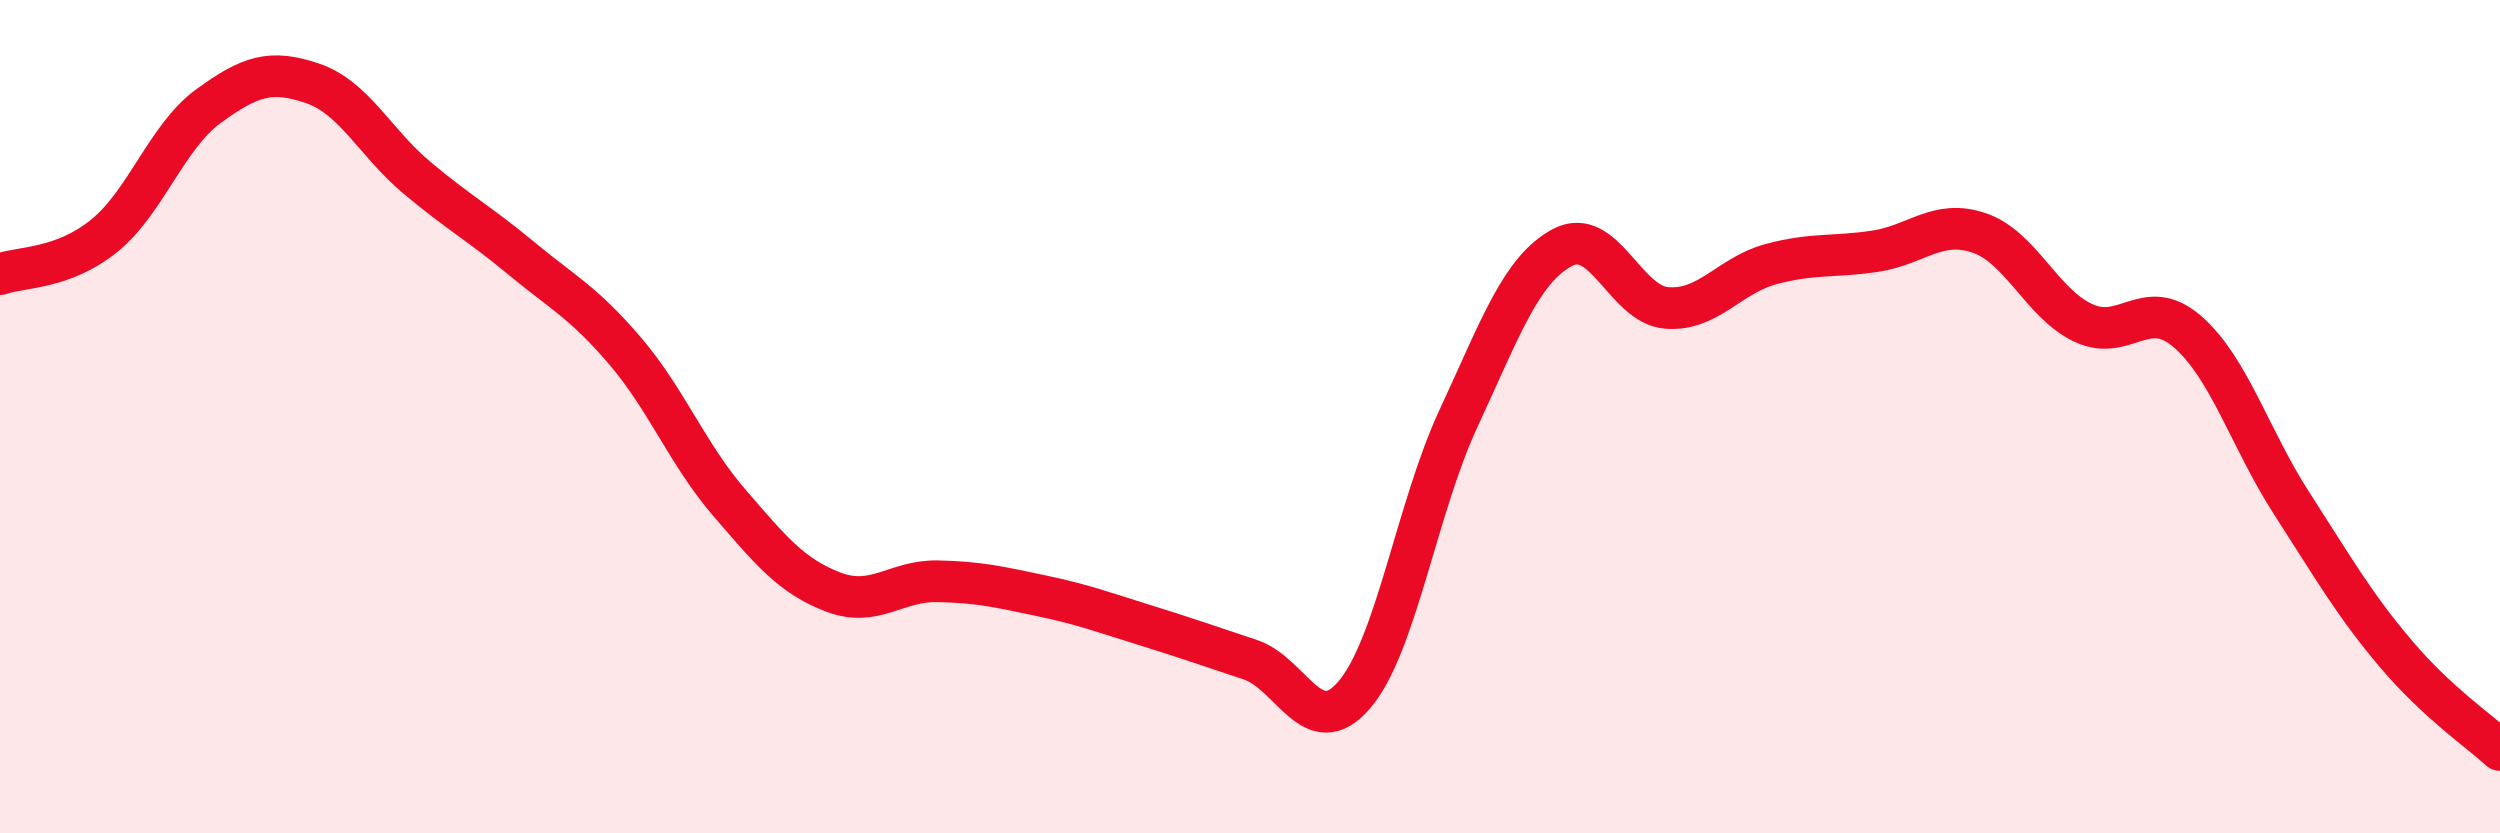
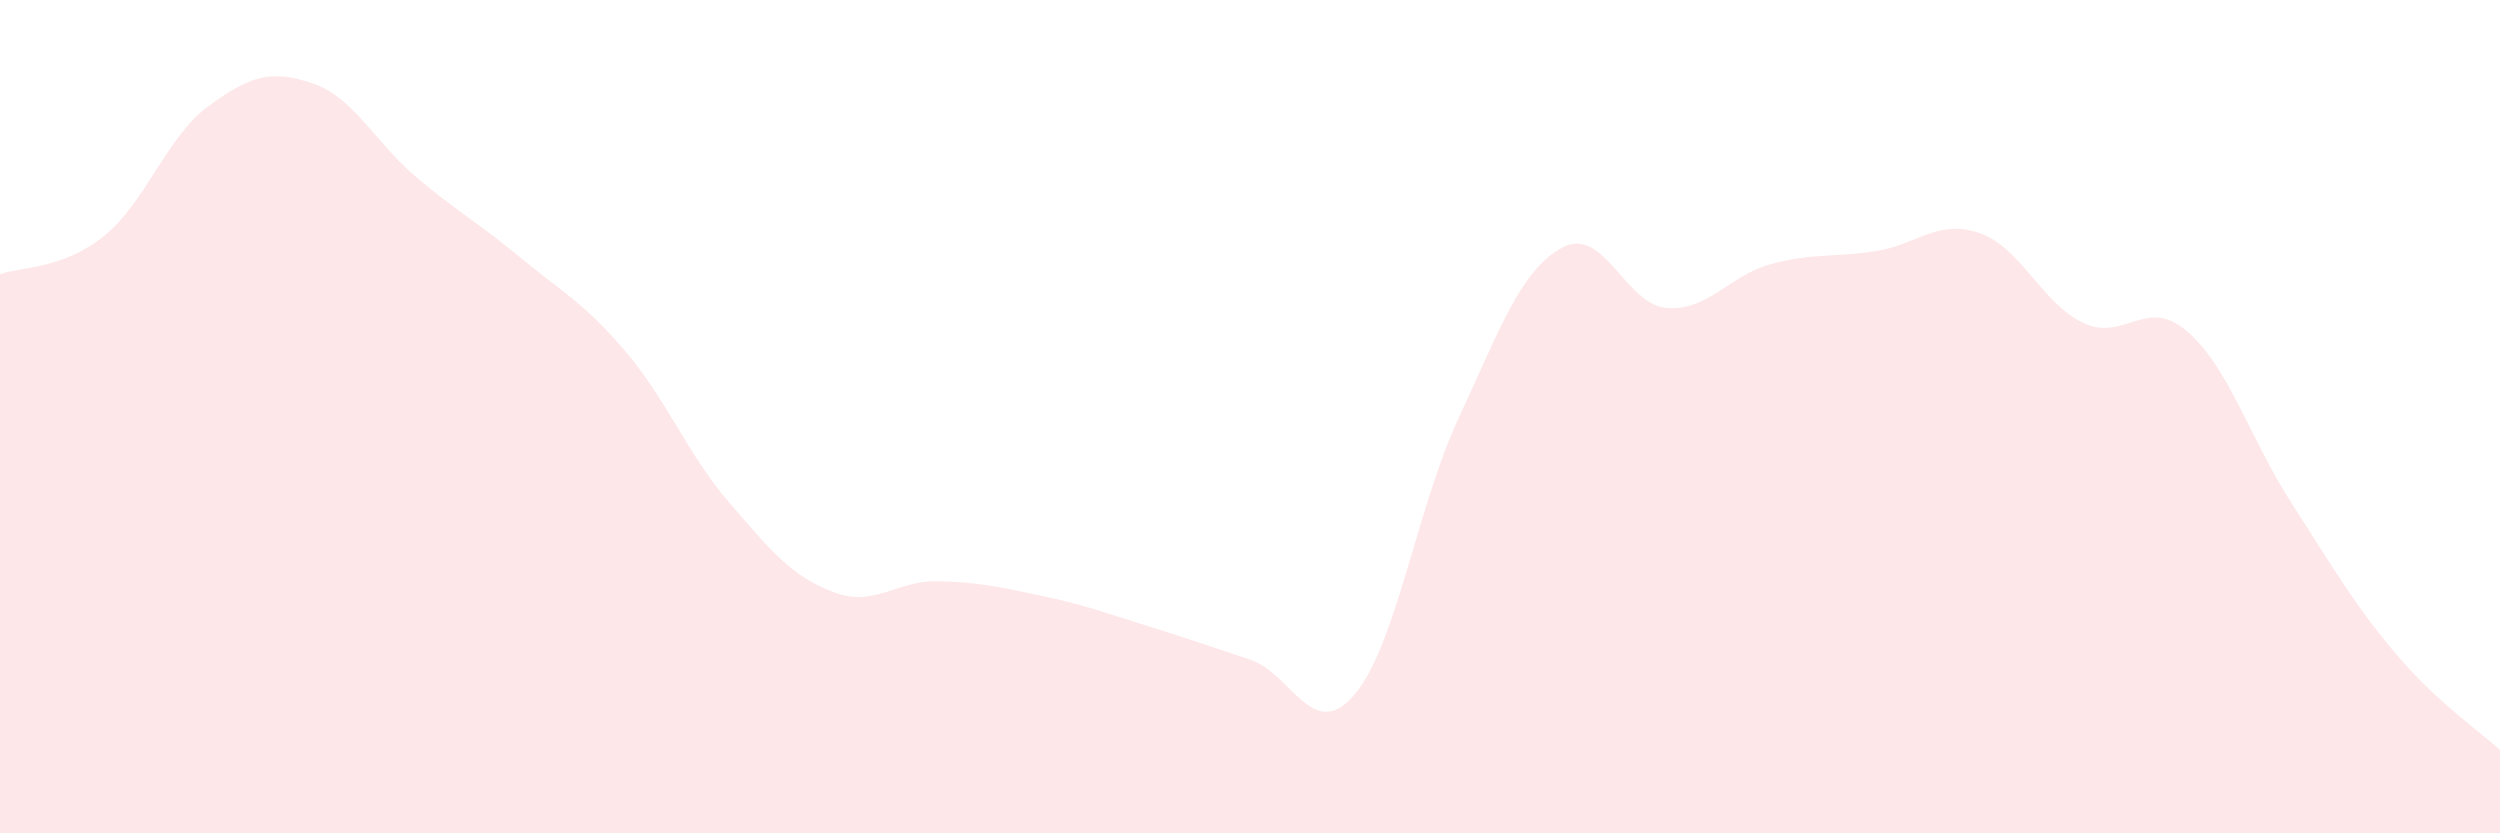
<svg xmlns="http://www.w3.org/2000/svg" width="60" height="20" viewBox="0 0 60 20">
  <path d="M 0,6.58 C 0.5,6.4 1.5,6.47 2.5,5.66 C 3.5,4.85 4,3.28 5,2.55 C 6,1.82 6.5,1.66 7.5,2 C 8.5,2.34 9,3.42 10,4.26 C 11,5.1 11.5,5.36 12.5,6.19 C 13.5,7.02 14,7.25 15,8.42 C 16,9.59 16.5,10.9 17.5,12.06 C 18.5,13.22 19,13.83 20,14.21 C 21,14.59 21.5,13.93 22.5,13.95 C 23.5,13.97 24,14.09 25,14.3 C 26,14.51 26.5,14.7 27.5,15.01 C 28.5,15.32 29,15.5 30,15.83 C 31,16.16 31.5,17.84 32.5,16.68 C 33.5,15.52 34,12.2 35,10.05 C 36,7.9 36.5,6.47 37.5,5.94 C 38.5,5.41 39,7.31 40,7.39 C 41,7.47 41.5,6.61 42.5,6.34 C 43.5,6.07 44,6.18 45,6.03 C 46,5.88 46.5,5.25 47.5,5.59 C 48.5,5.93 49,7.28 50,7.75 C 51,8.22 51.5,7.09 52.5,7.96 C 53.5,8.83 54,10.53 55,12.08 C 56,13.63 56.5,14.51 57.5,15.69 C 58.5,16.87 59.5,17.54 60,18L60 20L0 20Z" fill="#EB0A25" opacity="0.1" stroke-linecap="round" stroke-linejoin="round" />
-   <path d="M 0,6.58 C 0.5,6.4 1.5,6.47 2.5,5.66 C 3.5,4.85 4,3.28 5,2.55 C 6,1.82 6.5,1.66 7.5,2 C 8.5,2.34 9,3.42 10,4.26 C 11,5.1 11.5,5.36 12.5,6.19 C 13.5,7.02 14,7.25 15,8.42 C 16,9.59 16.5,10.9 17.5,12.06 C 18.5,13.22 19,13.83 20,14.21 C 21,14.59 21.5,13.93 22.5,13.95 C 23.5,13.97 24,14.09 25,14.3 C 26,14.51 26.5,14.7 27.5,15.01 C 28.5,15.32 29,15.5 30,15.83 C 31,16.16 31.5,17.84 32.5,16.68 C 33.5,15.52 34,12.2 35,10.05 C 36,7.9 36.5,6.47 37.5,5.94 C 38.5,5.41 39,7.31 40,7.39 C 41,7.47 41.5,6.61 42.5,6.34 C 43.5,6.07 44,6.18 45,6.03 C 46,5.88 46.5,5.25 47.5,5.59 C 48.5,5.93 49,7.28 50,7.75 C 51,8.22 51.5,7.09 52.5,7.96 C 53.5,8.83 54,10.53 55,12.08 C 56,13.63 56.5,14.51 57.5,15.69 C 58.5,16.87 59.5,17.54 60,18" stroke="#EB0A25" stroke-width="1" fill="none" stroke-linecap="round" stroke-linejoin="round" />
</svg>